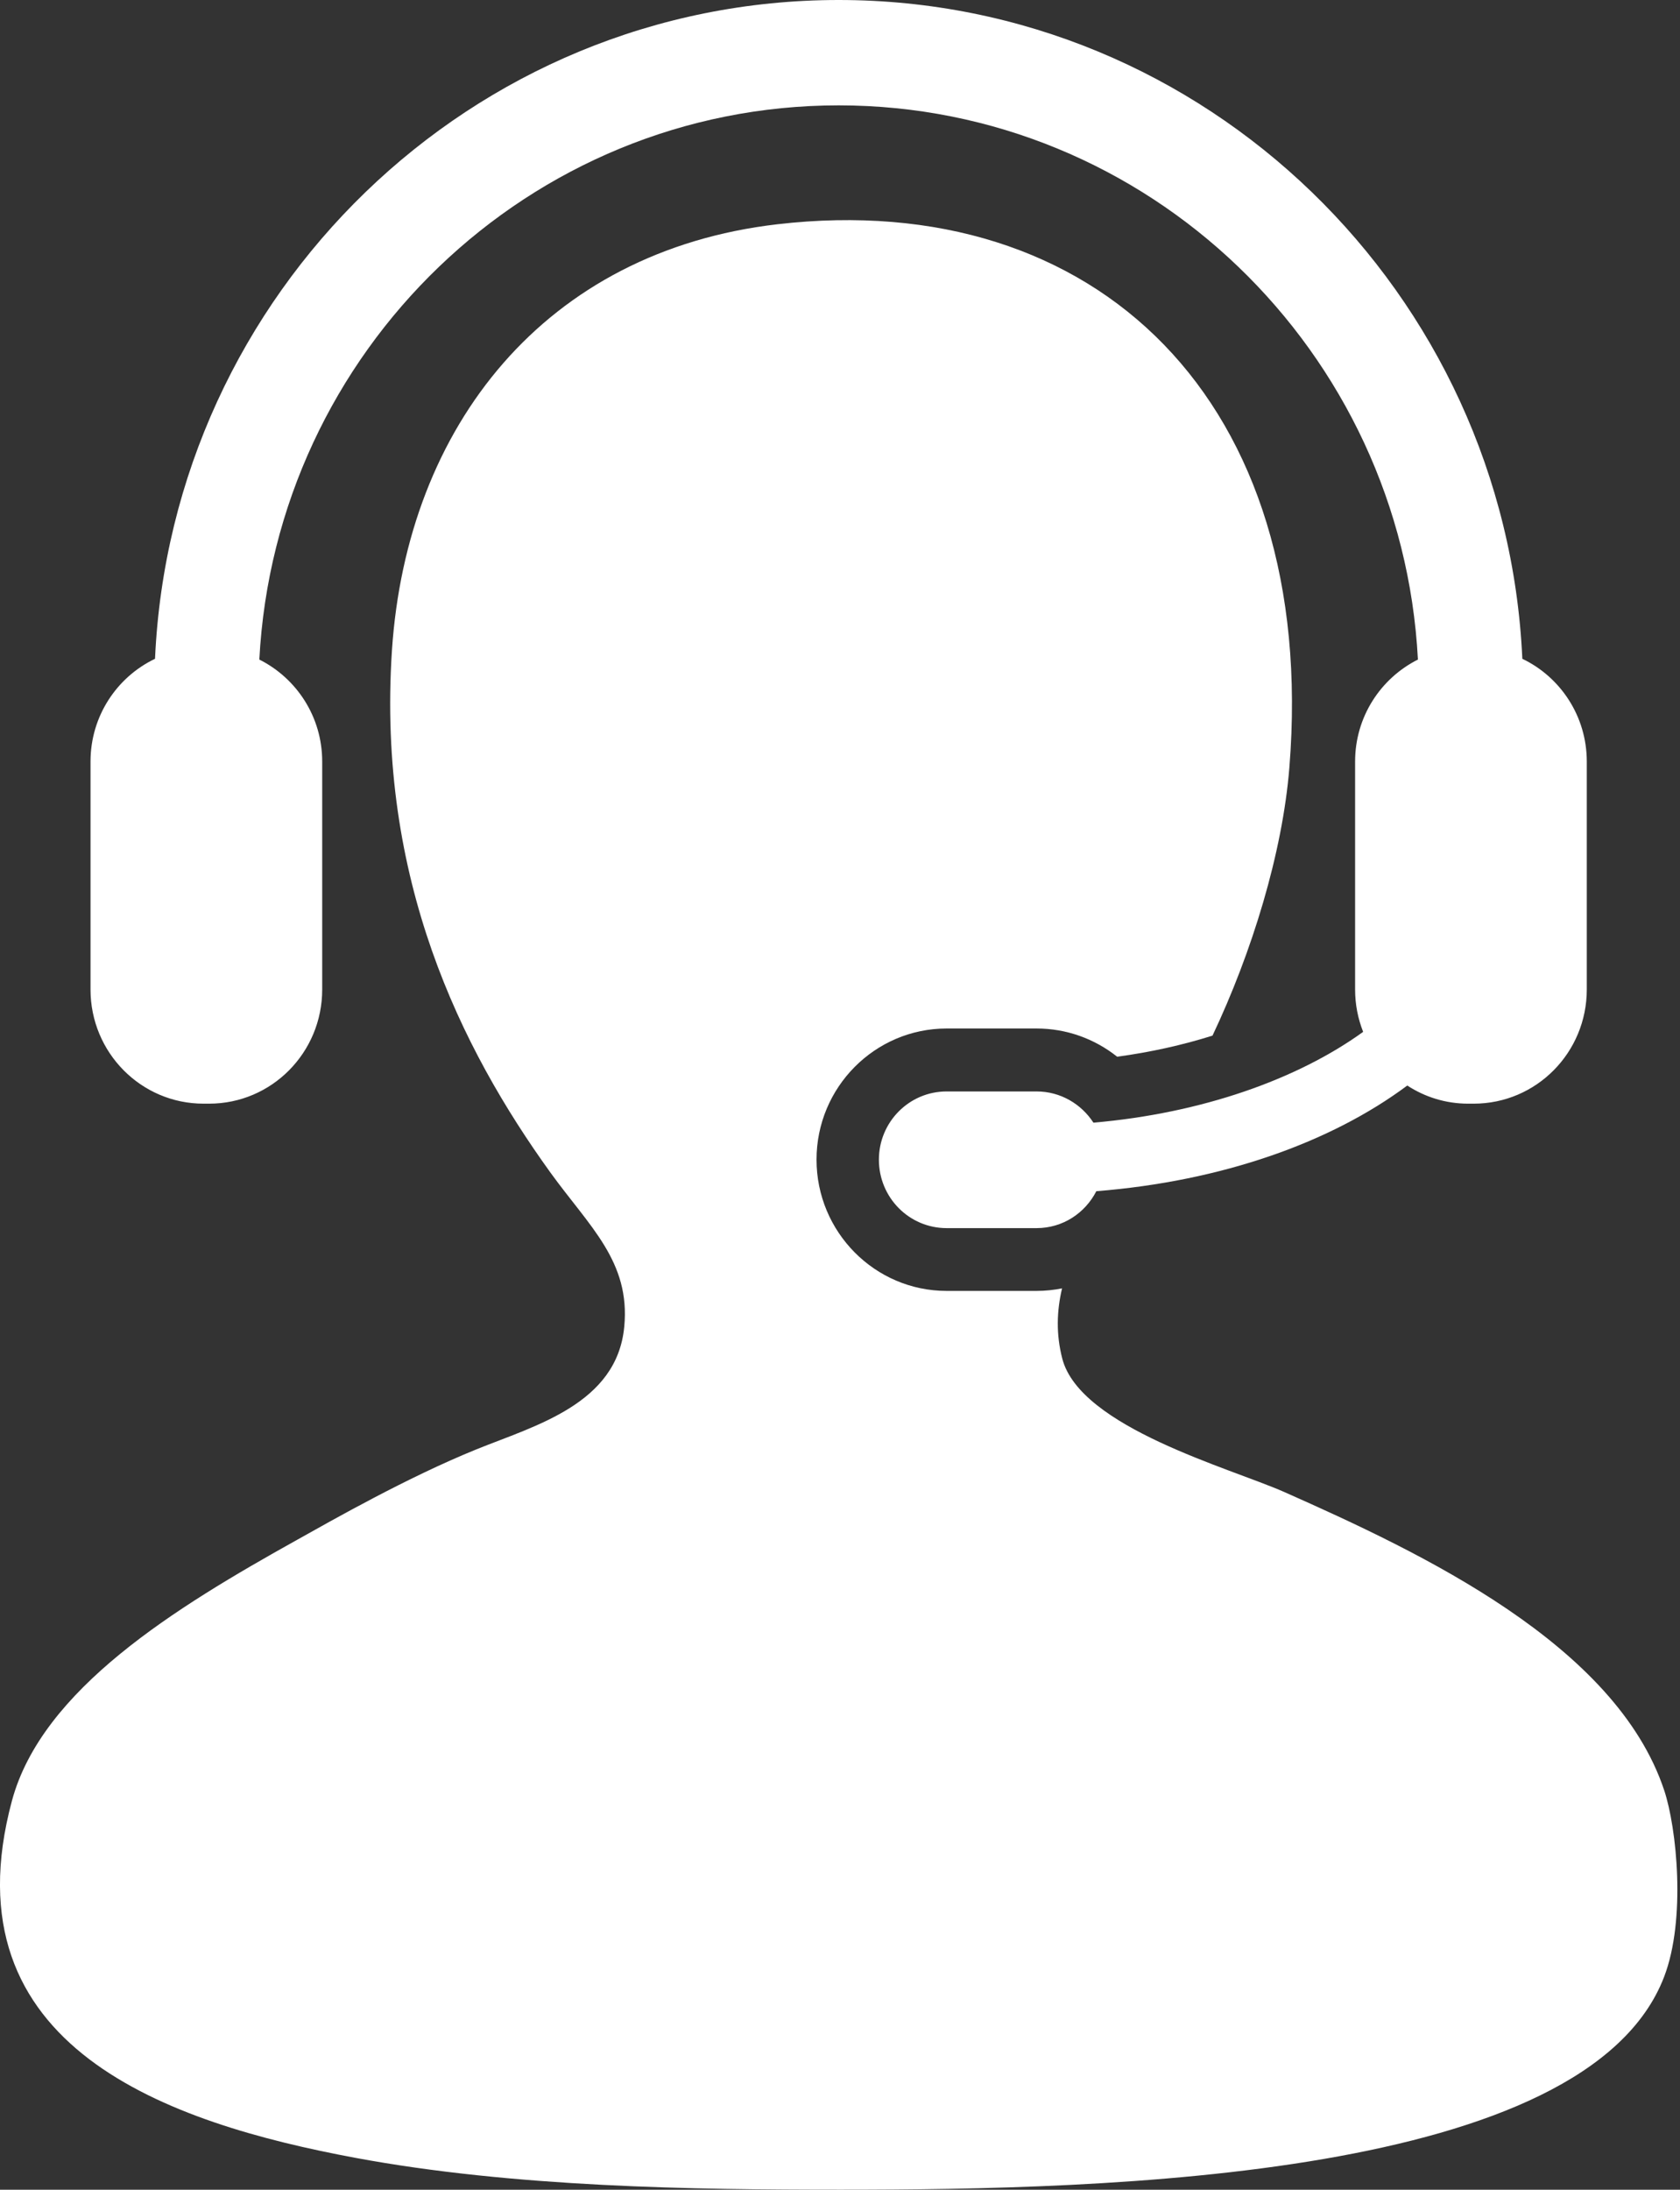
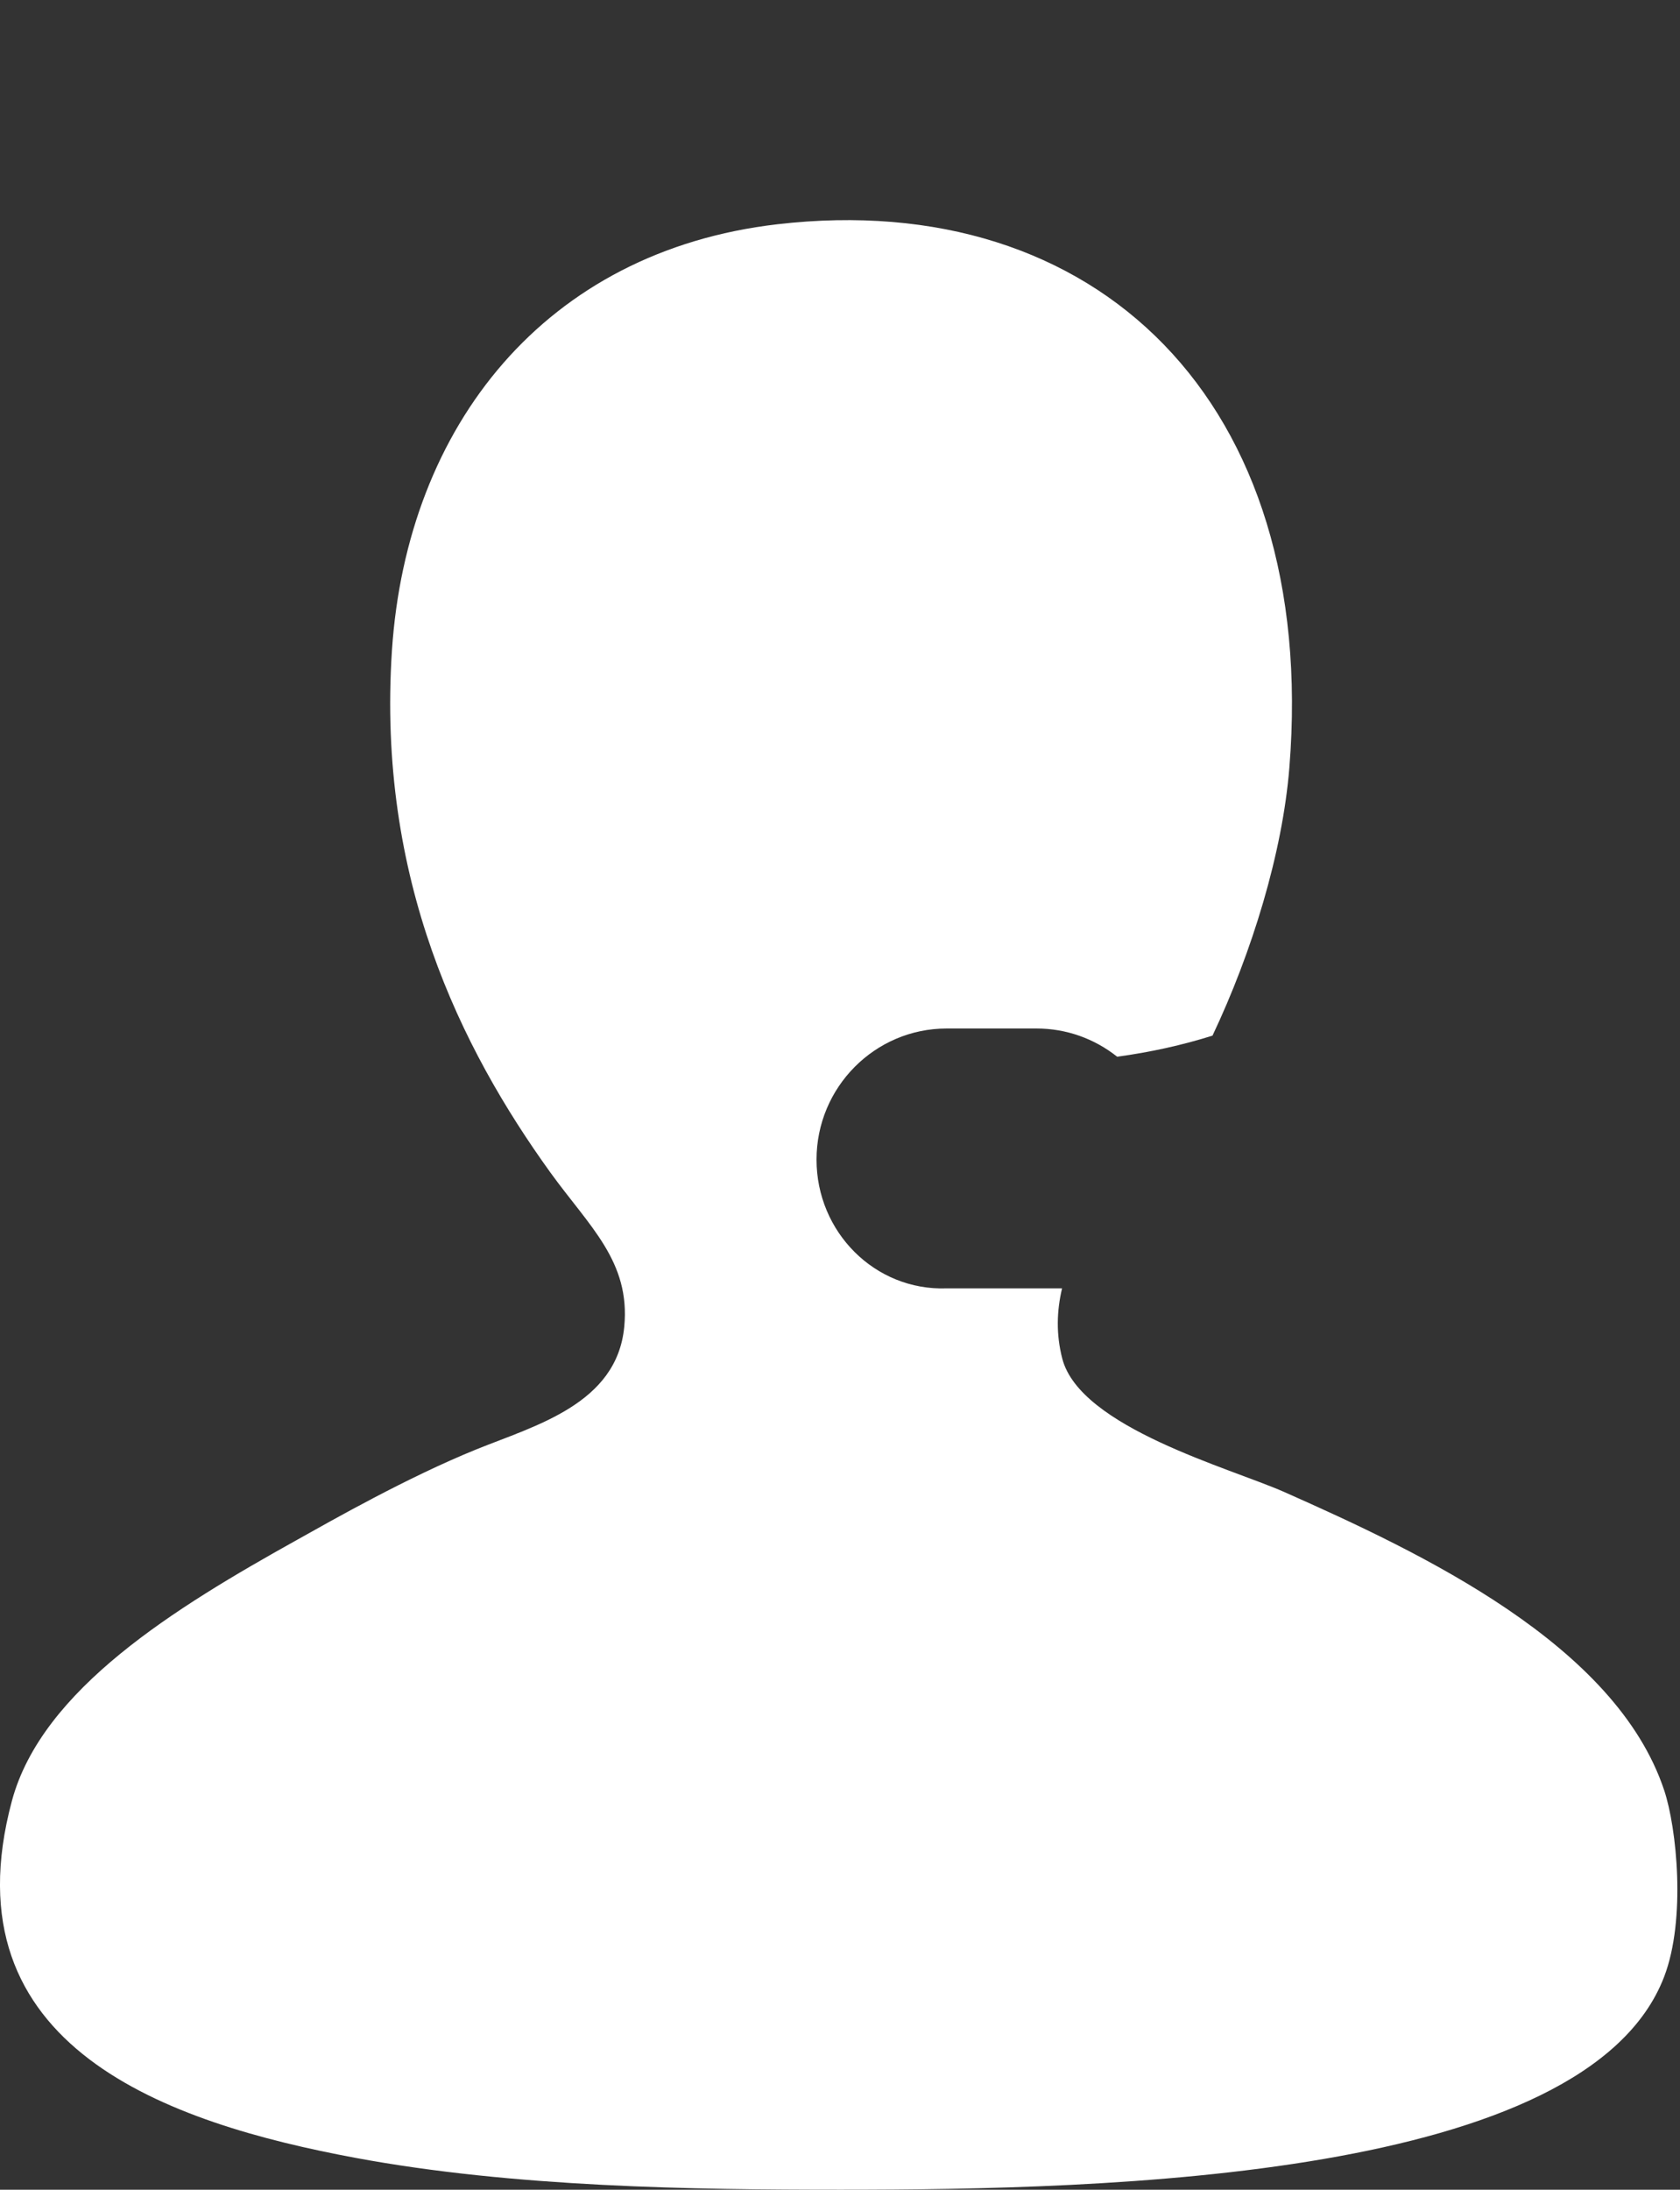
<svg xmlns="http://www.w3.org/2000/svg" width="33" height="43" viewBox="0 0 33 43" fill="none">
  <rect x="0" y="0" width="33" height="43" fill="#333333" stroke="none" />
-   <path d="M32.689 35.155C31.735 32.292 27.933 30.499 25.222 29.297C24.16 28.828 21.221 28.032 20.867 26.683C20.741 26.198 20.758 25.739 20.862 25.3C20.698 25.332 20.532 25.35 20.361 25.35H18.595C17.185 25.35 16.039 24.193 16.039 22.772C16.039 21.351 17.185 20.197 18.595 20.197H20.361C20.945 20.197 21.498 20.396 21.944 20.751C22.598 20.663 23.229 20.522 23.817 20.337C24.59 18.705 25.192 16.753 25.327 15.072C25.904 7.883 21.534 3.676 15.269 4.404C10.714 4.933 7.993 8.359 7.699 12.77C7.402 17.265 9.054 20.586 10.809 23.022C11.578 24.087 12.386 24.771 12.262 26.055C12.118 27.572 10.509 27.995 9.359 28.461C7.995 29.014 6.527 29.852 5.834 30.239C3.445 31.57 0.824 33.172 0.234 35.364C-1.071 40.222 3.336 41.694 6.974 42.373C10.097 42.954 13.617 43 16.513 43C21.751 43 31.17 42.788 32.689 38.817C33.121 37.69 32.936 35.894 32.689 35.155Z" fill="white" />
-   <path d="M21.478 22.046C21.239 21.678 20.829 21.433 20.361 21.433H18.595C17.858 21.433 17.264 22.034 17.264 22.773C17.264 23.516 17.858 24.117 18.595 24.117H20.361C20.877 24.117 21.315 23.821 21.535 23.392C23.998 23.196 26.14 22.437 27.643 21.317C27.988 21.542 28.397 21.673 28.837 21.673H28.948C30.176 21.673 31.169 20.671 31.169 19.431V14.955C31.169 14.063 30.65 13.294 29.903 12.937C29.577 5.75 23.679 0 16.474 0C9.269 0 3.369 5.75 3.045 12.937C2.296 13.295 1.778 14.063 1.778 14.955V19.431C1.778 20.671 2.772 21.673 3.997 21.673H4.109C5.335 21.673 6.329 20.671 6.329 19.431V14.955C6.329 14.076 5.826 13.319 5.094 12.952C5.411 6.896 10.393 2.069 16.474 2.069C22.552 2.069 27.537 6.896 27.852 12.952C27.121 13.319 26.618 14.076 26.618 14.955V19.431C26.618 19.728 26.675 20.005 26.776 20.263C25.482 21.197 23.599 21.863 21.478 22.046Z" fill="white" />
+   <path d="M32.689 35.155C31.735 32.292 27.933 30.499 25.222 29.297C24.16 28.828 21.221 28.032 20.867 26.683C20.741 26.198 20.758 25.739 20.862 25.3H18.595C17.185 25.35 16.039 24.193 16.039 22.772C16.039 21.351 17.185 20.197 18.595 20.197H20.361C20.945 20.197 21.498 20.396 21.944 20.751C22.598 20.663 23.229 20.522 23.817 20.337C24.59 18.705 25.192 16.753 25.327 15.072C25.904 7.883 21.534 3.676 15.269 4.404C10.714 4.933 7.993 8.359 7.699 12.77C7.402 17.265 9.054 20.586 10.809 23.022C11.578 24.087 12.386 24.771 12.262 26.055C12.118 27.572 10.509 27.995 9.359 28.461C7.995 29.014 6.527 29.852 5.834 30.239C3.445 31.57 0.824 33.172 0.234 35.364C-1.071 40.222 3.336 41.694 6.974 42.373C10.097 42.954 13.617 43 16.513 43C21.751 43 31.17 42.788 32.689 38.817C33.121 37.69 32.936 35.894 32.689 35.155Z" fill="white" />
</svg>